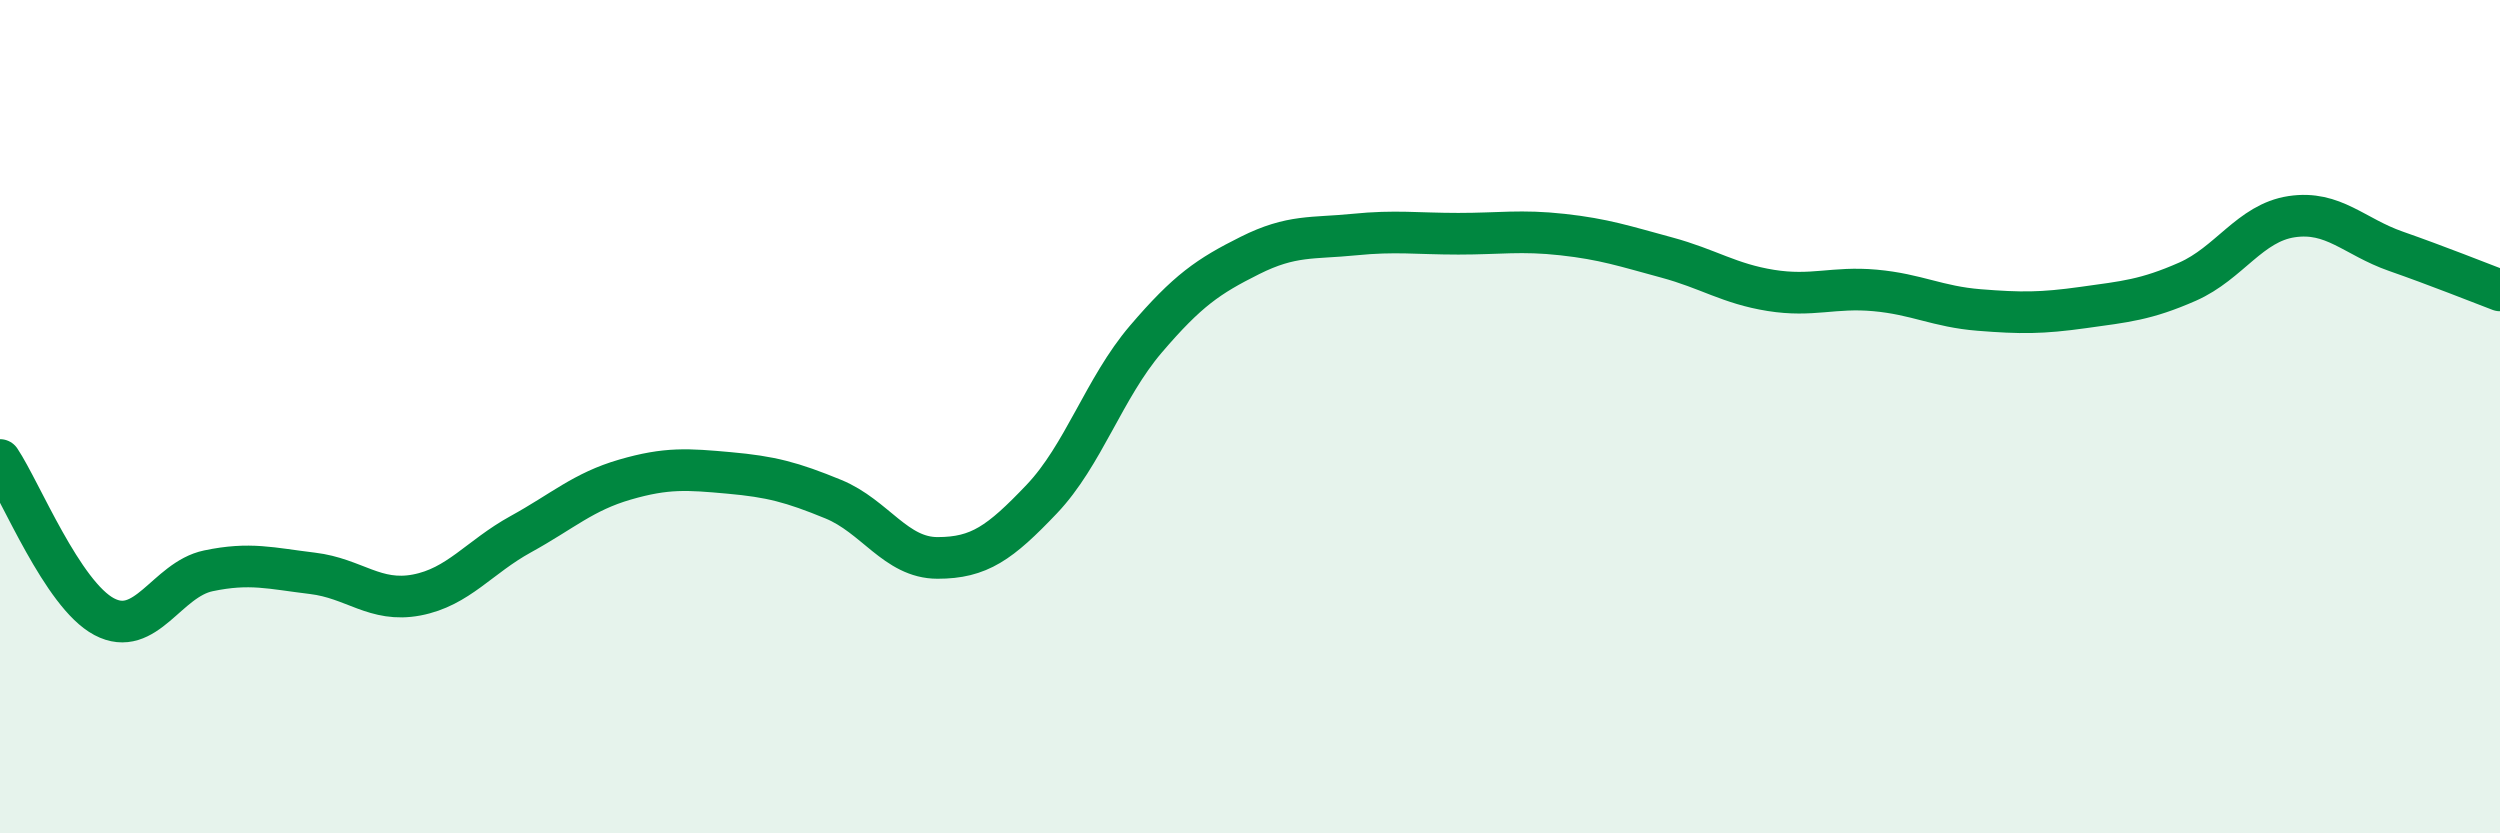
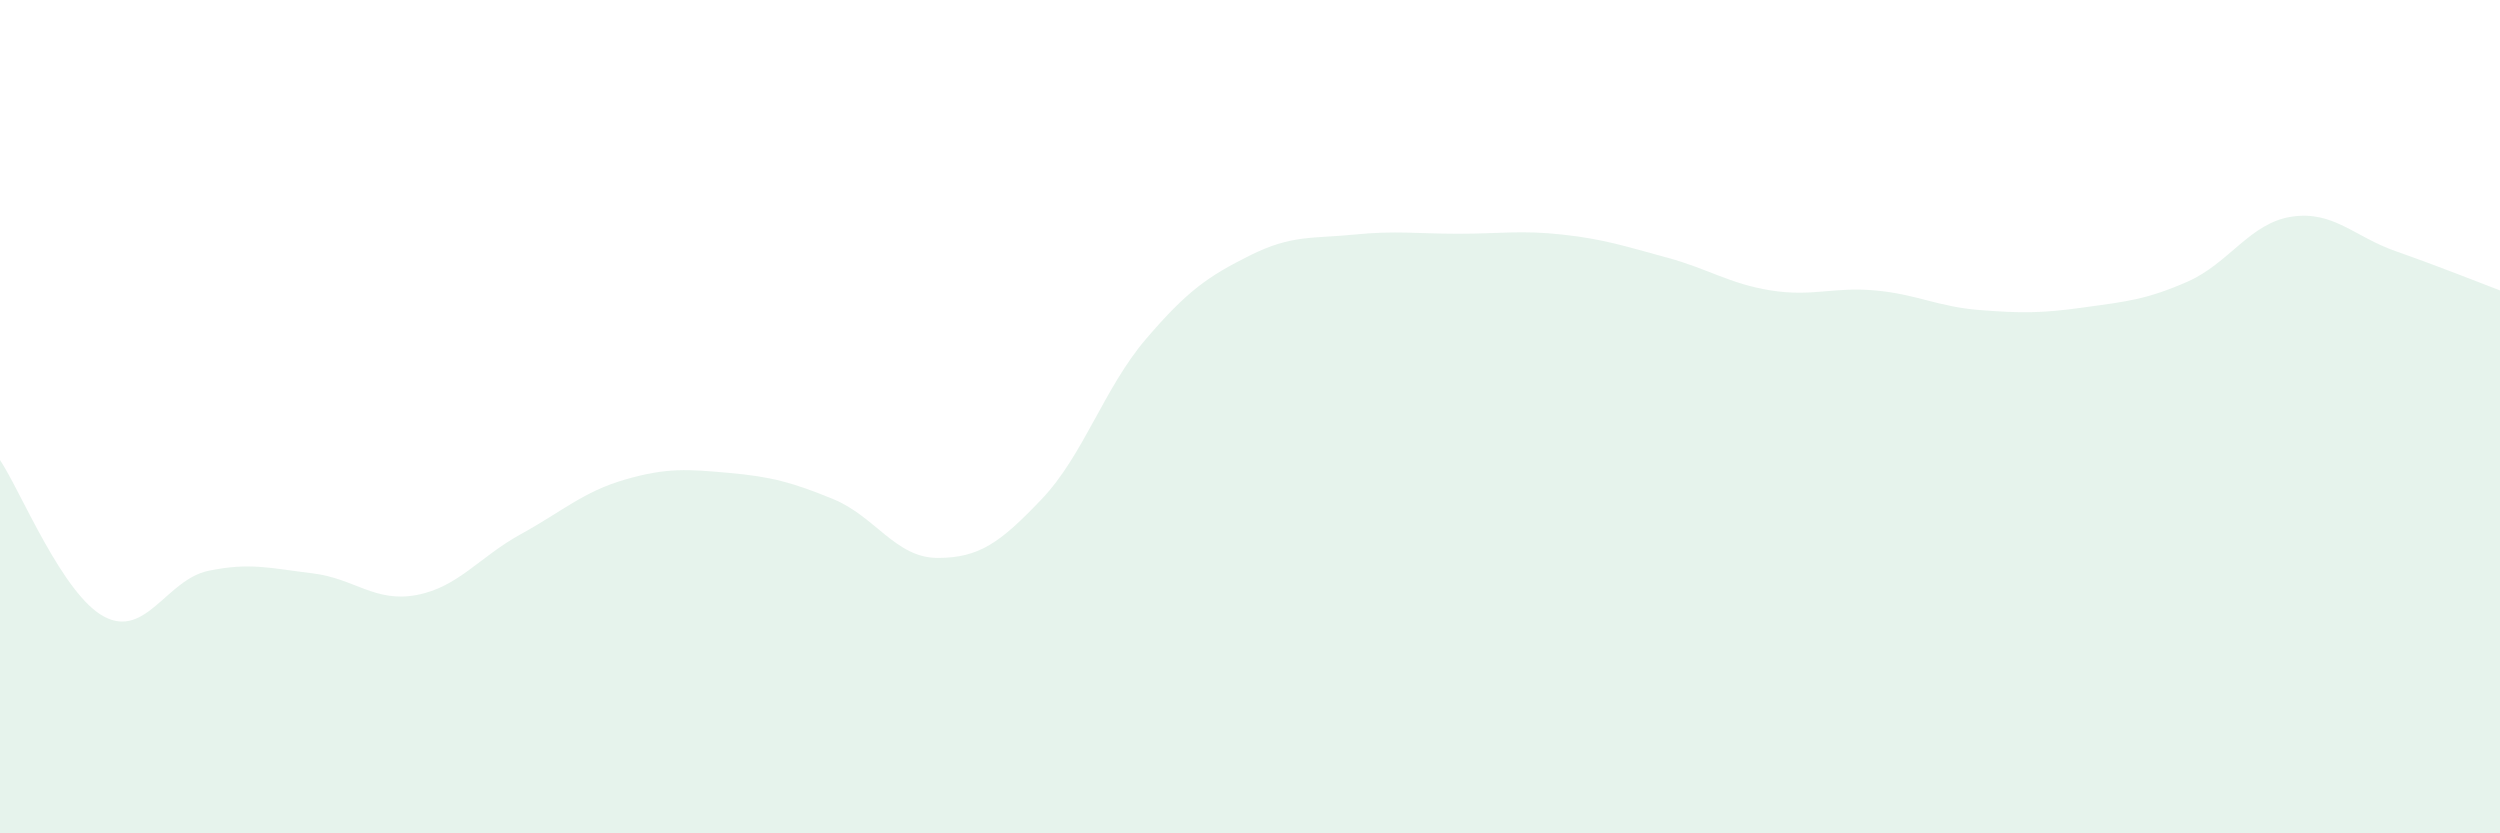
<svg xmlns="http://www.w3.org/2000/svg" width="60" height="20" viewBox="0 0 60 20">
  <path d="M 0,11.04 C 0.5,11.79 1.5,14.27 2.5,14.8 C 3.5,15.33 4,13.91 5,13.7 C 6,13.49 6.5,13.64 7.5,13.76 C 8.5,13.88 9,14.47 10,14.28 C 11,14.09 11.5,13.37 12.5,12.82 C 13.5,12.27 14,11.8 15,11.51 C 16,11.22 16.5,11.26 17.5,11.35 C 18.5,11.44 19,11.57 20,11.98 C 21,12.39 21.5,13.39 22.5,13.39 C 23.5,13.39 24,13.03 25,11.98 C 26,10.93 26.5,9.31 27.5,8.14 C 28.5,6.97 29,6.63 30,6.13 C 31,5.63 31.5,5.73 32.5,5.63 C 33.5,5.53 34,5.61 35,5.61 C 36,5.61 36.5,5.52 37.5,5.63 C 38.5,5.74 39,5.91 40,6.18 C 41,6.45 41.5,6.81 42.5,6.97 C 43.5,7.13 44,6.88 45,6.97 C 46,7.06 46.5,7.36 47.5,7.44 C 48.5,7.52 49,7.52 50,7.38 C 51,7.24 51.5,7.2 52.5,6.76 C 53.5,6.32 54,5.35 55,5.2 C 56,5.05 56.5,5.68 57.5,6.03 C 58.5,6.38 59.5,6.78 60,6.97L60 20L0 20Z" fill="#008740" opacity="0.1" stroke-linecap="round" stroke-linejoin="round" />
-   <path d="M 0,11.04 C 0.5,11.79 1.5,14.27 2.5,14.8 C 3.5,15.33 4,13.91 5,13.7 C 6,13.49 6.5,13.64 7.5,13.76 C 8.5,13.88 9,14.47 10,14.28 C 11,14.09 11.5,13.37 12.5,12.82 C 13.5,12.27 14,11.8 15,11.51 C 16,11.22 16.5,11.26 17.5,11.35 C 18.5,11.44 19,11.57 20,11.98 C 21,12.39 21.5,13.39 22.5,13.39 C 23.5,13.39 24,13.03 25,11.98 C 26,10.93 26.5,9.31 27.5,8.14 C 28.5,6.97 29,6.63 30,6.13 C 31,5.63 31.5,5.73 32.5,5.63 C 33.5,5.53 34,5.61 35,5.61 C 36,5.61 36.5,5.52 37.5,5.63 C 38.5,5.74 39,5.91 40,6.18 C 41,6.45 41.5,6.81 42.5,6.97 C 43.5,7.13 44,6.88 45,6.97 C 46,7.06 46.5,7.36 47.5,7.44 C 48.5,7.52 49,7.52 50,7.38 C 51,7.24 51.5,7.2 52.5,6.76 C 53.5,6.32 54,5.35 55,5.2 C 56,5.05 56.5,5.68 57.5,6.03 C 58.5,6.38 59.5,6.78 60,6.97" stroke="#008740" stroke-width="1" fill="none" stroke-linecap="round" stroke-linejoin="round" />
</svg>